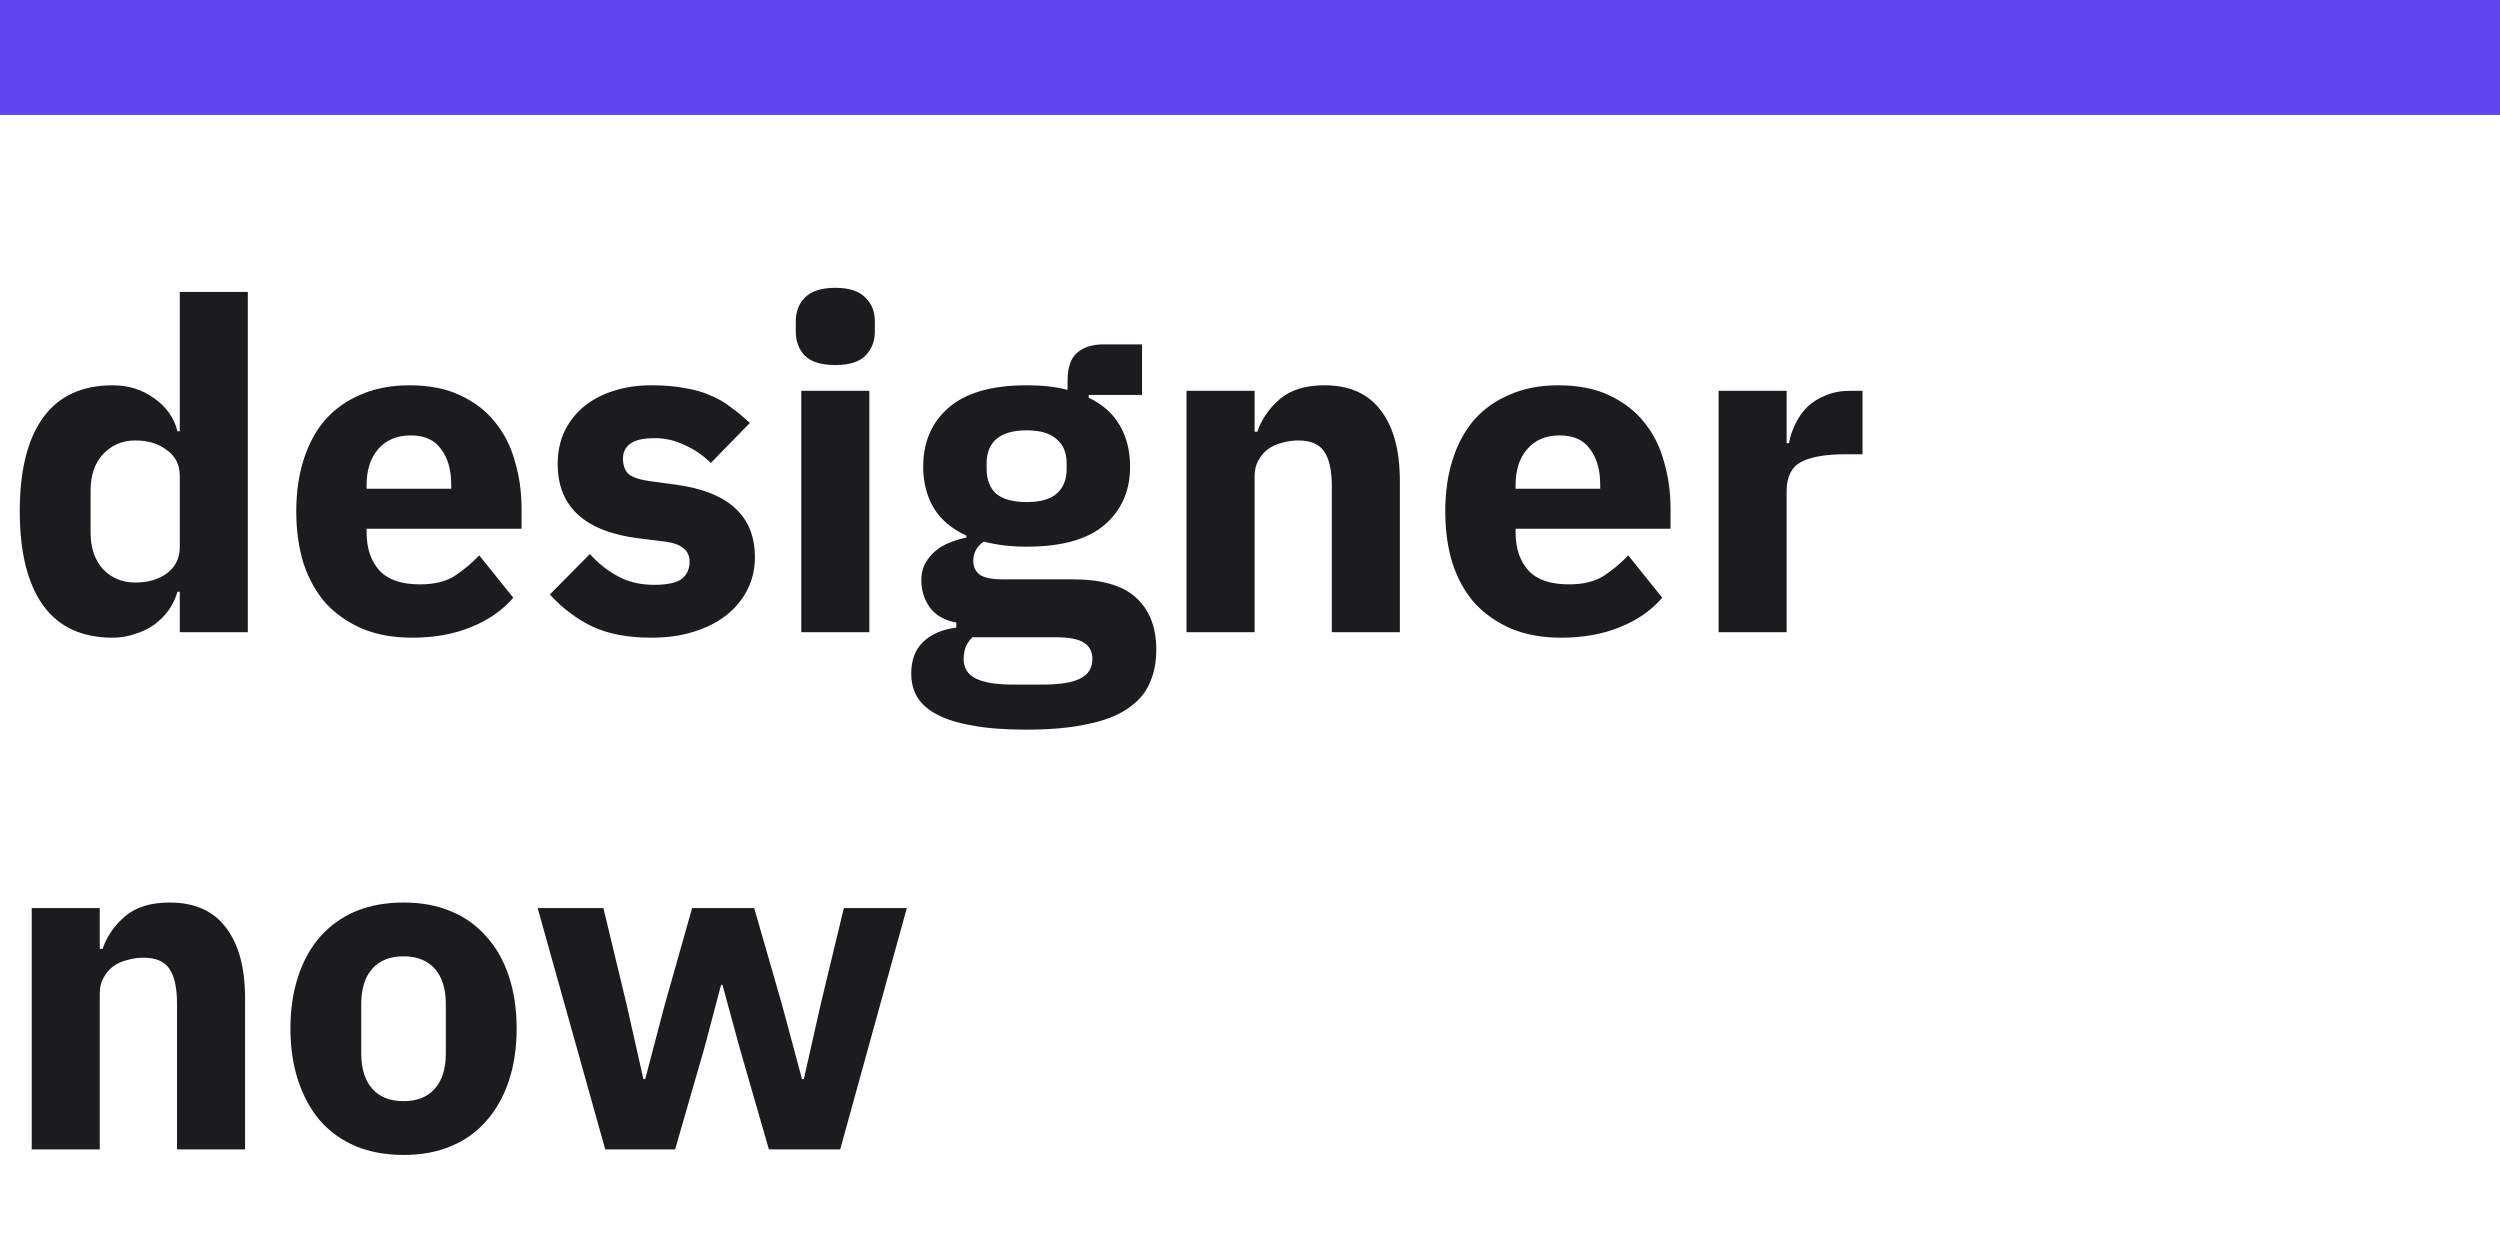
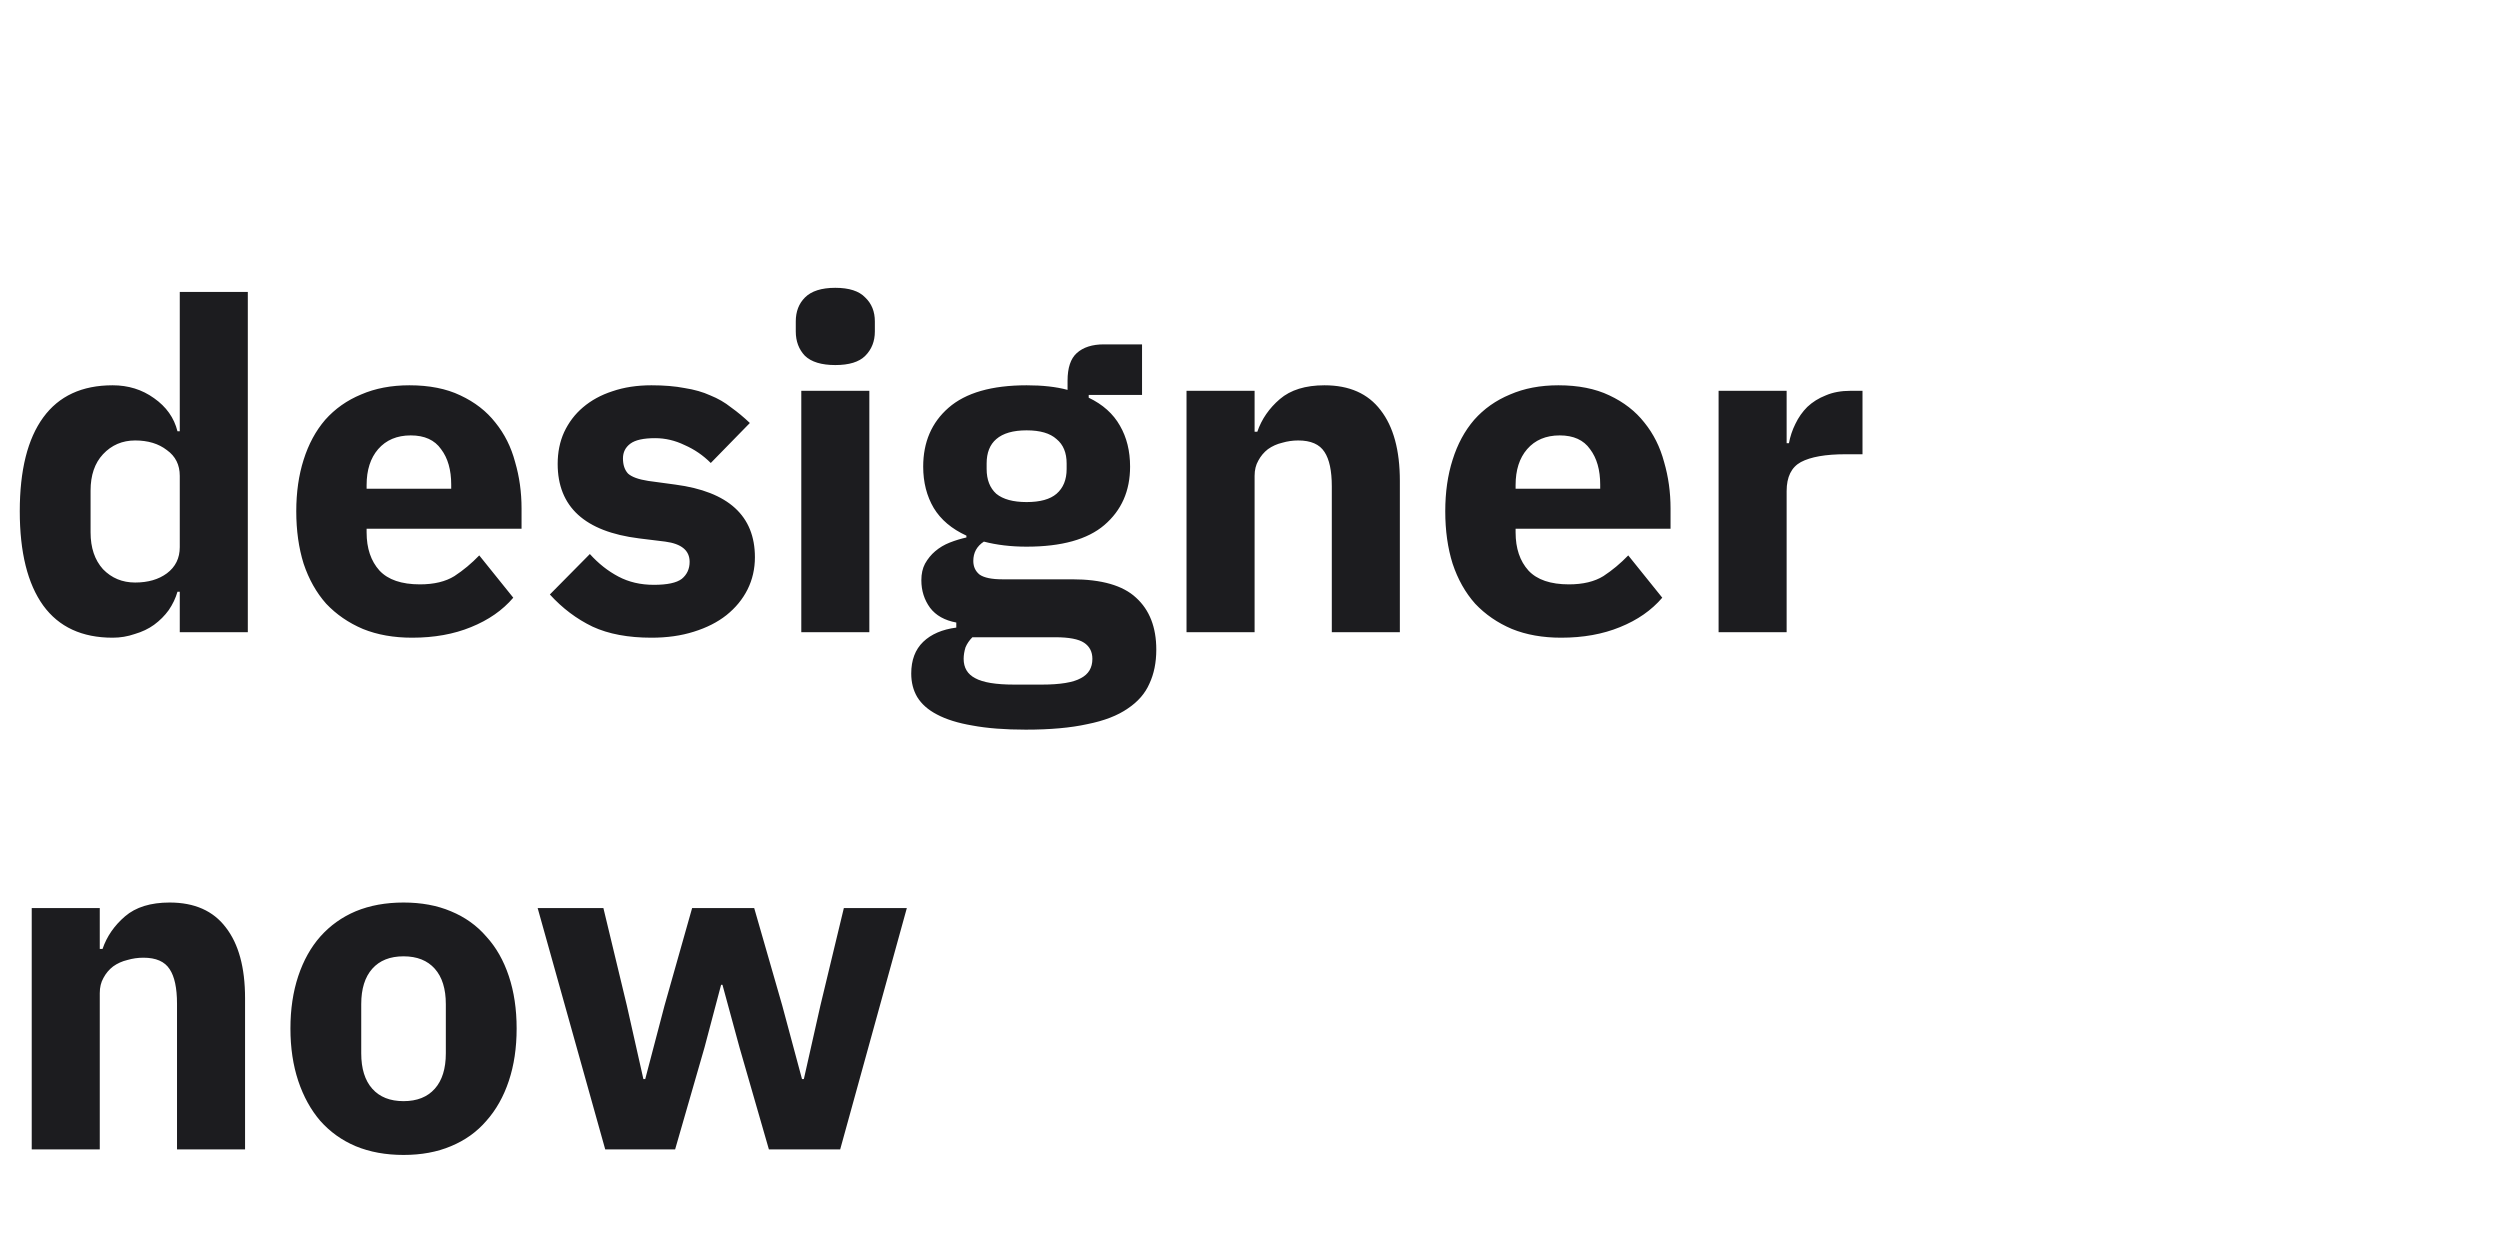
<svg xmlns="http://www.w3.org/2000/svg" width="87" height="43" viewBox="0 0 87 43" fill="none">
-   <rect width="87" height="4" fill="#6045F0" />
  <path d="M6.256 20.592H6.176C6.112 20.816 6.011 21.029 5.872 21.232C5.733 21.424 5.563 21.595 5.36 21.744C5.168 21.883 4.944 21.989 4.688 22.064C4.443 22.149 4.187 22.192 3.92 22.192C2.853 22.192 2.048 21.819 1.504 21.072C0.96 20.315 0.688 19.221 0.688 17.792C0.688 16.363 0.96 15.275 1.504 14.528C2.048 13.781 2.853 13.408 3.92 13.408C4.464 13.408 4.944 13.557 5.36 13.856C5.787 14.155 6.059 14.539 6.176 15.008H6.256V10.16H8.624V22H6.256V20.592ZM4.704 20.272C5.152 20.272 5.52 20.165 5.808 19.952C6.107 19.728 6.256 19.424 6.256 19.04V16.56C6.256 16.176 6.107 15.877 5.808 15.664C5.52 15.44 5.152 15.328 4.704 15.328C4.256 15.328 3.883 15.488 3.584 15.808C3.296 16.117 3.152 16.539 3.152 17.072V18.528C3.152 19.061 3.296 19.488 3.584 19.808C3.883 20.117 4.256 20.272 4.704 20.272ZM14.342 22.192C13.702 22.192 13.132 22.091 12.63 21.888C12.129 21.675 11.702 21.381 11.35 21.008C11.009 20.624 10.748 20.16 10.566 19.616C10.396 19.072 10.31 18.464 10.31 17.792C10.31 17.131 10.396 16.533 10.566 16C10.737 15.456 10.988 14.992 11.318 14.608C11.66 14.224 12.076 13.931 12.566 13.728C13.057 13.515 13.617 13.408 14.246 13.408C14.94 13.408 15.532 13.525 16.022 13.76C16.524 13.995 16.929 14.309 17.238 14.704C17.558 15.099 17.788 15.557 17.926 16.08C18.076 16.592 18.15 17.131 18.15 17.696V18.4H12.758V18.528C12.758 19.083 12.908 19.525 13.206 19.856C13.505 20.176 13.974 20.336 14.614 20.336C15.105 20.336 15.505 20.24 15.814 20.048C16.124 19.845 16.412 19.605 16.678 19.328L17.862 20.8C17.489 21.237 16.998 21.579 16.39 21.824C15.793 22.069 15.11 22.192 14.342 22.192ZM14.294 15.152C13.814 15.152 13.436 15.312 13.158 15.632C12.892 15.941 12.758 16.357 12.758 16.88V17.008H15.702V16.864C15.702 16.352 15.585 15.941 15.35 15.632C15.126 15.312 14.774 15.152 14.294 15.152ZM22.671 22.192C21.86 22.192 21.177 22.064 20.623 21.808C20.068 21.541 19.572 21.168 19.135 20.688L20.527 19.28C20.825 19.611 21.156 19.872 21.519 20.064C21.881 20.256 22.292 20.352 22.751 20.352C23.22 20.352 23.545 20.283 23.727 20.144C23.908 19.995 23.999 19.797 23.999 19.552C23.999 19.157 23.716 18.923 23.151 18.848L22.239 18.736C20.351 18.501 19.407 17.637 19.407 16.144C19.407 15.739 19.481 15.371 19.631 15.04C19.791 14.699 20.009 14.411 20.287 14.176C20.575 13.931 20.916 13.744 21.311 13.616C21.716 13.477 22.169 13.408 22.671 13.408C23.108 13.408 23.492 13.44 23.823 13.504C24.164 13.557 24.463 13.643 24.719 13.76C24.985 13.867 25.225 14.005 25.439 14.176C25.663 14.336 25.881 14.517 26.095 14.72L24.735 16.112C24.468 15.845 24.164 15.637 23.823 15.488C23.492 15.328 23.151 15.248 22.799 15.248C22.393 15.248 22.105 15.312 21.935 15.44C21.764 15.568 21.679 15.739 21.679 15.952C21.679 16.176 21.737 16.352 21.855 16.48C21.983 16.597 22.217 16.683 22.559 16.736L23.503 16.864C25.348 17.109 26.271 17.952 26.271 19.392C26.271 19.797 26.185 20.171 26.015 20.512C25.844 20.853 25.599 21.152 25.279 21.408C24.969 21.653 24.591 21.845 24.143 21.984C23.705 22.123 23.215 22.192 22.671 22.192ZM29.069 12.704C28.589 12.704 28.237 12.597 28.013 12.384C27.8 12.16 27.693 11.877 27.693 11.536V11.184C27.693 10.843 27.8 10.565 28.013 10.352C28.237 10.128 28.589 10.016 29.069 10.016C29.549 10.016 29.896 10.128 30.109 10.352C30.333 10.565 30.445 10.843 30.445 11.184V11.536C30.445 11.877 30.333 12.16 30.109 12.384C29.896 12.597 29.549 12.704 29.069 12.704ZM27.885 13.6H30.253V22H27.885V13.6ZM40.239 22.608C40.239 23.056 40.159 23.451 39.999 23.792C39.85 24.133 39.599 24.421 39.247 24.656C38.895 24.901 38.426 25.083 37.839 25.2C37.263 25.328 36.549 25.392 35.695 25.392C34.97 25.392 34.351 25.344 33.839 25.248C33.338 25.163 32.927 25.035 32.607 24.864C32.298 24.704 32.069 24.501 31.919 24.256C31.781 24.021 31.711 23.749 31.711 23.44C31.711 22.971 31.85 22.603 32.127 22.336C32.405 22.069 32.789 21.904 33.279 21.84V21.664C32.874 21.589 32.57 21.419 32.367 21.152C32.165 20.875 32.063 20.555 32.063 20.192C32.063 19.968 32.106 19.776 32.191 19.616C32.287 19.445 32.405 19.301 32.543 19.184C32.693 19.056 32.863 18.955 33.055 18.88C33.247 18.805 33.439 18.747 33.631 18.704V18.64C33.119 18.405 32.741 18.085 32.495 17.68C32.25 17.264 32.127 16.784 32.127 16.24C32.127 15.387 32.421 14.704 33.007 14.192C33.605 13.669 34.511 13.408 35.727 13.408C36.282 13.408 36.757 13.461 37.151 13.568V13.248C37.151 12.8 37.258 12.48 37.471 12.288C37.695 12.085 38.01 11.984 38.415 11.984H39.743V13.744H37.887V13.84C38.378 14.075 38.741 14.4 38.975 14.816C39.21 15.221 39.327 15.696 39.327 16.24C39.327 17.083 39.029 17.76 38.431 18.272C37.845 18.773 36.943 19.024 35.727 19.024C35.183 19.024 34.687 18.965 34.239 18.848C33.994 19.008 33.871 19.232 33.871 19.52C33.871 19.723 33.946 19.883 34.095 20C34.255 20.107 34.517 20.16 34.879 20.16H37.311C38.335 20.16 39.077 20.373 39.535 20.8C40.005 21.227 40.239 21.829 40.239 22.608ZM38.015 22.928C38.015 22.683 37.919 22.496 37.727 22.368C37.535 22.24 37.199 22.176 36.719 22.176H33.839C33.733 22.283 33.653 22.4 33.599 22.528C33.557 22.667 33.535 22.8 33.535 22.928C33.535 23.237 33.669 23.461 33.935 23.6C34.202 23.749 34.655 23.824 35.295 23.824H36.255C36.895 23.824 37.349 23.749 37.615 23.6C37.882 23.461 38.015 23.237 38.015 22.928ZM35.727 17.472C36.197 17.472 36.543 17.376 36.767 17.184C37.002 16.981 37.119 16.693 37.119 16.32V16.128C37.119 15.755 37.002 15.472 36.767 15.28C36.543 15.077 36.197 14.976 35.727 14.976C35.258 14.976 34.906 15.077 34.671 15.28C34.447 15.472 34.335 15.755 34.335 16.128V16.32C34.335 16.693 34.447 16.981 34.671 17.184C34.906 17.376 35.258 17.472 35.727 17.472ZM41.291 22V13.6H43.66V15.024H43.755C43.905 14.587 44.166 14.208 44.539 13.888C44.913 13.568 45.43 13.408 46.092 13.408C46.956 13.408 47.606 13.696 48.044 14.272C48.492 14.848 48.715 15.669 48.715 16.736V22H46.347V16.928C46.347 16.384 46.262 15.984 46.092 15.728C45.921 15.461 45.617 15.328 45.179 15.328C44.987 15.328 44.801 15.355 44.62 15.408C44.438 15.451 44.273 15.525 44.123 15.632C43.985 15.739 43.873 15.872 43.788 16.032C43.702 16.181 43.66 16.357 43.66 16.56V22H41.291ZM54.327 22.192C53.687 22.192 53.116 22.091 52.615 21.888C52.113 21.675 51.687 21.381 51.335 21.008C50.993 20.624 50.732 20.16 50.551 19.616C50.38 19.072 50.295 18.464 50.295 17.792C50.295 17.131 50.38 16.533 50.551 16C50.721 15.456 50.972 14.992 51.303 14.608C51.644 14.224 52.06 13.931 52.551 13.728C53.041 13.515 53.601 13.408 54.231 13.408C54.924 13.408 55.516 13.525 56.007 13.76C56.508 13.995 56.913 14.309 57.223 14.704C57.543 15.099 57.772 15.557 57.911 16.08C58.06 16.592 58.135 17.131 58.135 17.696V18.4H52.743V18.528C52.743 19.083 52.892 19.525 53.191 19.856C53.489 20.176 53.959 20.336 54.599 20.336C55.089 20.336 55.489 20.24 55.799 20.048C56.108 19.845 56.396 19.605 56.663 19.328L57.847 20.8C57.473 21.237 56.983 21.579 56.375 21.824C55.777 22.069 55.095 22.192 54.327 22.192ZM54.279 15.152C53.799 15.152 53.42 15.312 53.143 15.632C52.876 15.941 52.743 16.357 52.743 16.88V17.008H55.687V16.864C55.687 16.352 55.569 15.941 55.335 15.632C55.111 15.312 54.759 15.152 54.279 15.152ZM59.807 22V13.6H62.175V15.424H62.255C62.298 15.189 62.373 14.965 62.479 14.752C62.586 14.528 62.724 14.331 62.895 14.16C63.077 13.989 63.29 13.856 63.535 13.76C63.781 13.653 64.069 13.6 64.399 13.6H64.815V15.808H64.223C63.53 15.808 63.013 15.899 62.671 16.08C62.34 16.261 62.175 16.597 62.175 17.088V22H59.807ZM1.104 40V31.6H3.472V33.024H3.568C3.717 32.587 3.979 32.208 4.352 31.888C4.725 31.568 5.243 31.408 5.904 31.408C6.768 31.408 7.419 31.696 7.856 32.272C8.304 32.848 8.528 33.669 8.528 34.736V40H6.16V34.928C6.16 34.384 6.075 33.984 5.904 33.728C5.733 33.461 5.429 33.328 4.992 33.328C4.8 33.328 4.613 33.355 4.432 33.408C4.251 33.451 4.085 33.525 3.936 33.632C3.797 33.739 3.685 33.872 3.6 34.032C3.515 34.181 3.472 34.357 3.472 34.56V40H1.104ZM14.043 40.192C13.425 40.192 12.87 40.091 12.379 39.888C11.899 39.685 11.489 39.392 11.147 39.008C10.817 38.624 10.561 38.16 10.379 37.616C10.198 37.072 10.107 36.464 10.107 35.792C10.107 35.12 10.198 34.512 10.379 33.968C10.561 33.424 10.817 32.965 11.147 32.592C11.489 32.208 11.899 31.915 12.379 31.712C12.87 31.509 13.425 31.408 14.043 31.408C14.662 31.408 15.211 31.509 15.691 31.712C16.182 31.915 16.593 32.208 16.923 32.592C17.265 32.965 17.526 33.424 17.707 33.968C17.889 34.512 17.979 35.12 17.979 35.792C17.979 36.464 17.889 37.072 17.707 37.616C17.526 38.16 17.265 38.624 16.923 39.008C16.593 39.392 16.182 39.685 15.691 39.888C15.211 40.091 14.662 40.192 14.043 40.192ZM14.043 38.32C14.513 38.32 14.875 38.176 15.131 37.888C15.387 37.6 15.515 37.189 15.515 36.656V34.944C15.515 34.411 15.387 34 15.131 33.712C14.875 33.424 14.513 33.28 14.043 33.28C13.574 33.28 13.211 33.424 12.955 33.712C12.699 34 12.571 34.411 12.571 34.944V36.656C12.571 37.189 12.699 37.6 12.955 37.888C13.211 38.176 13.574 38.32 14.043 38.32ZM18.71 31.6H20.998L21.814 34.992L22.39 37.552H22.454L23.126 34.992L24.086 31.6H26.246L27.222 34.992L27.91 37.552H27.974L28.55 34.992L29.366 31.6H31.558L29.238 40H26.758L25.734 36.448L25.142 34.272H25.094L24.518 36.448L23.494 40H21.062L18.71 31.6Z" fill="#1C1C1F" />
</svg>